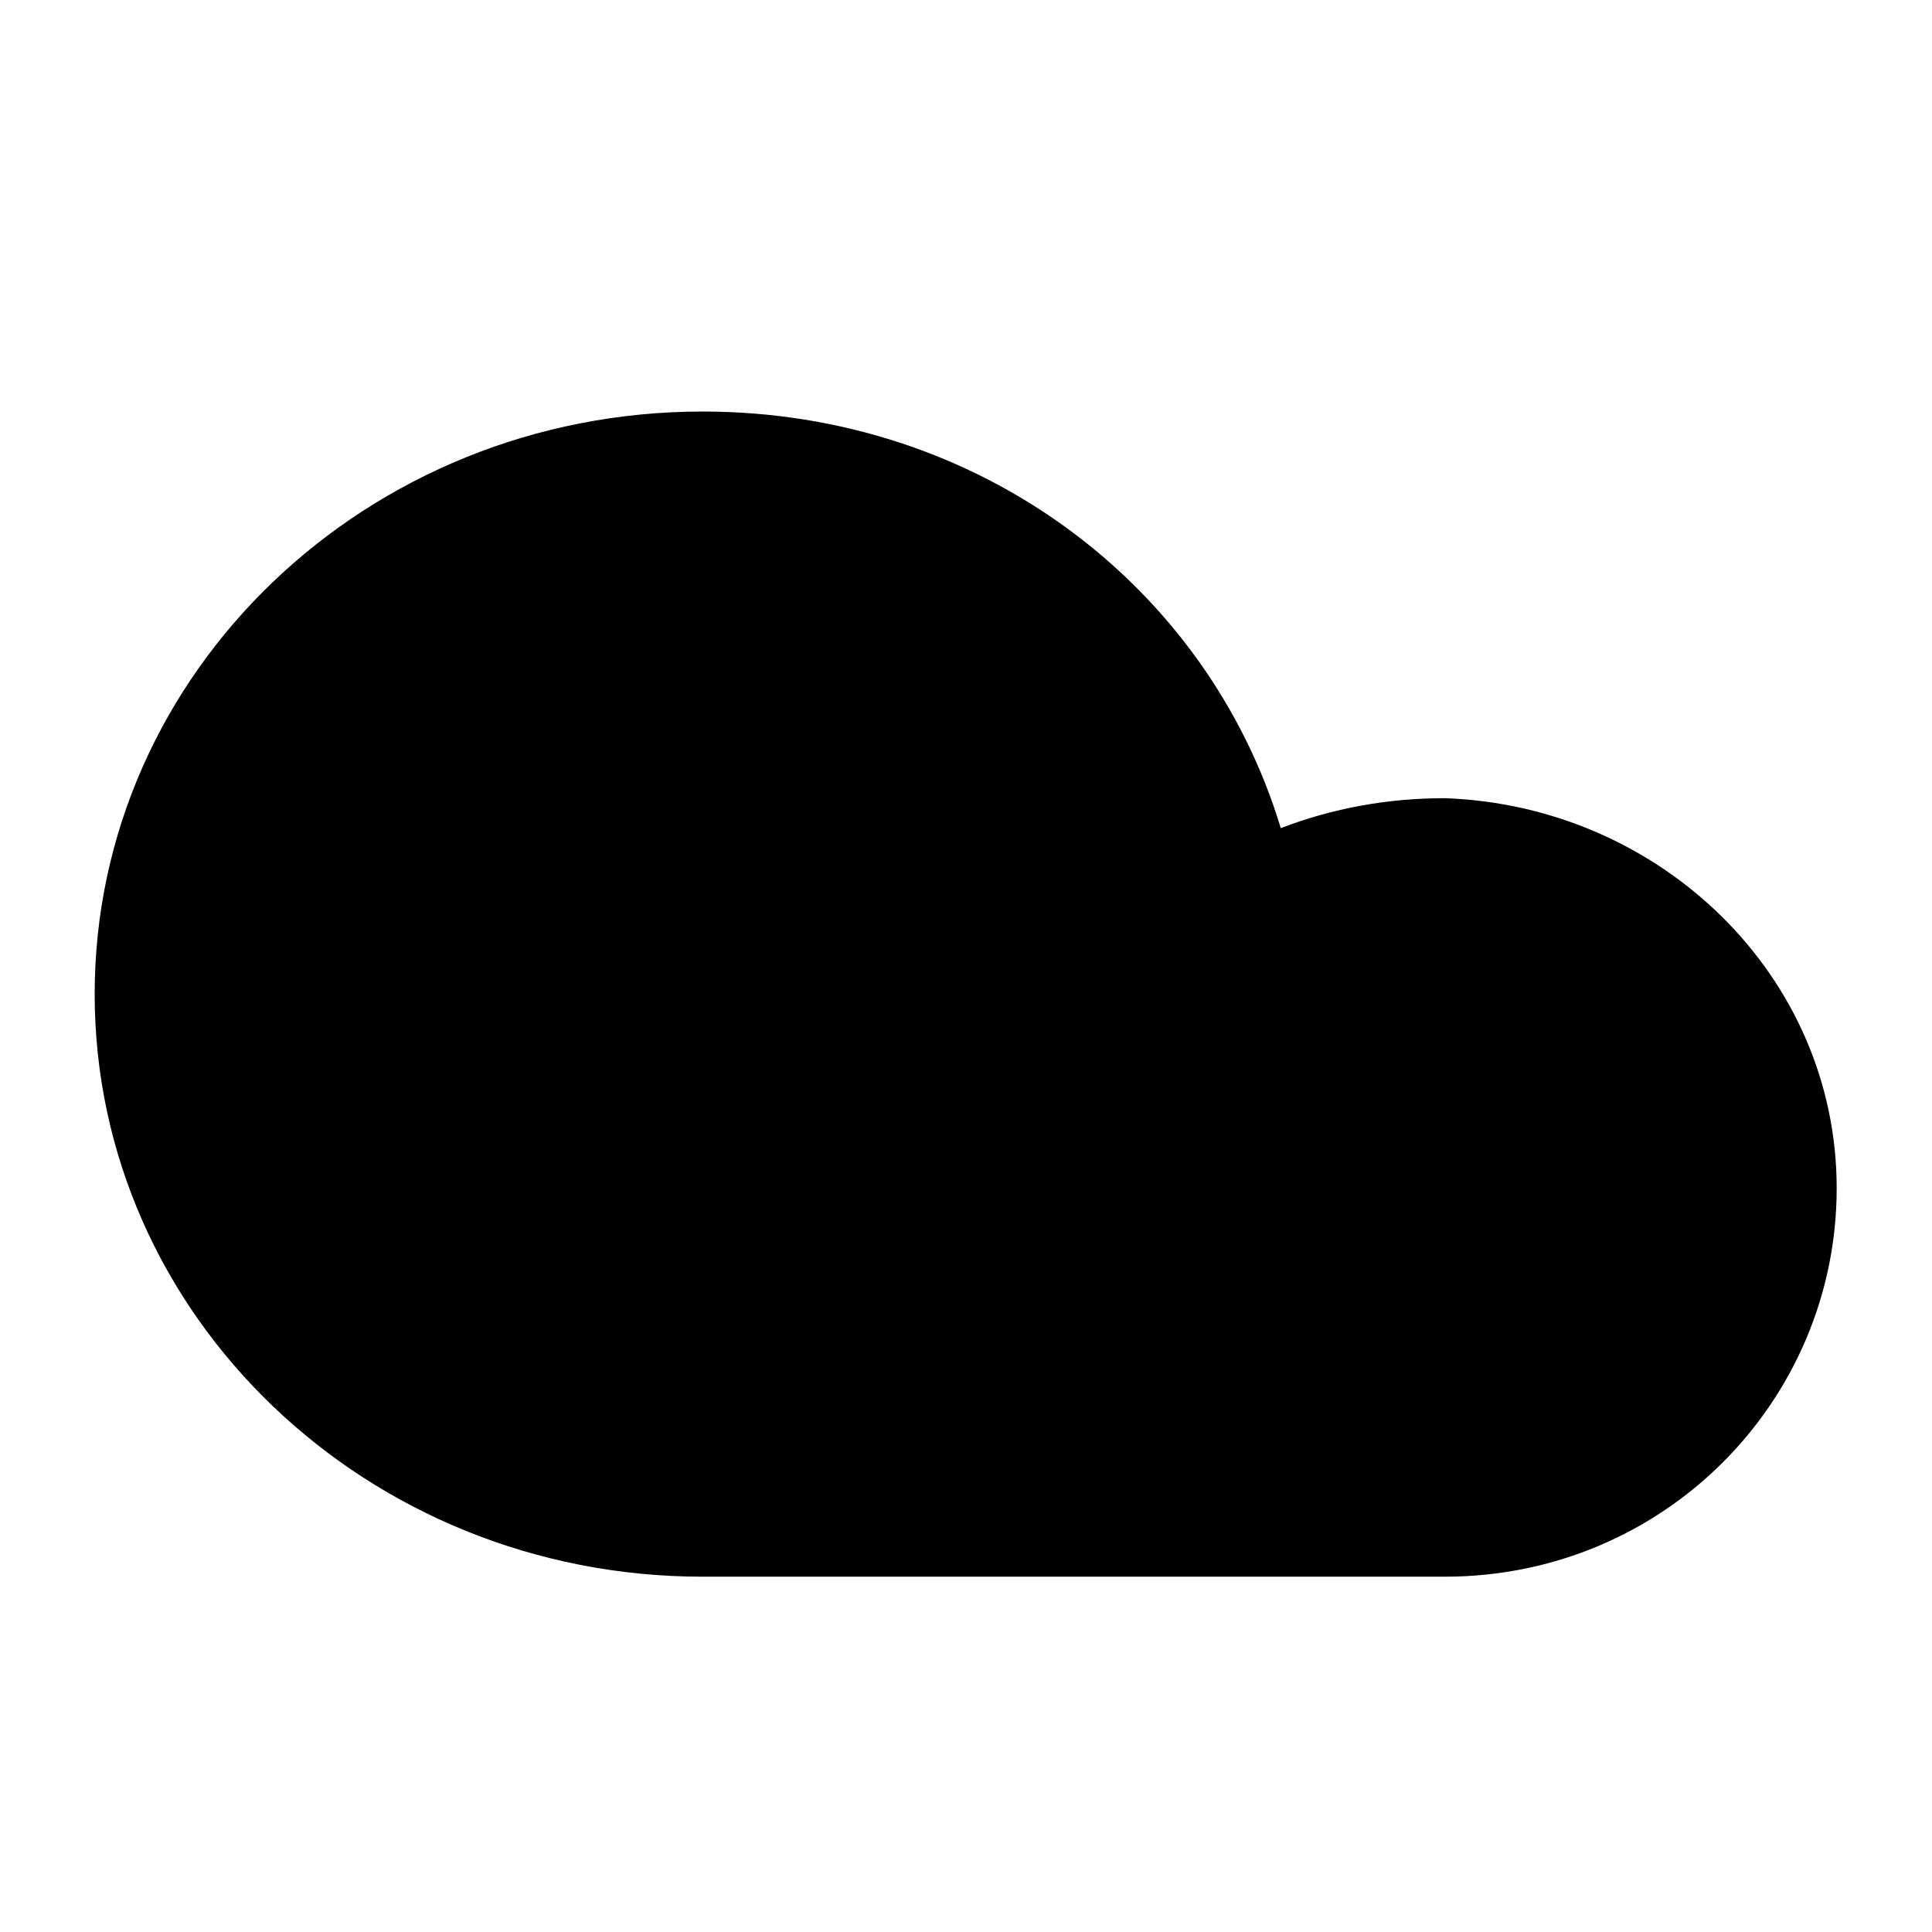
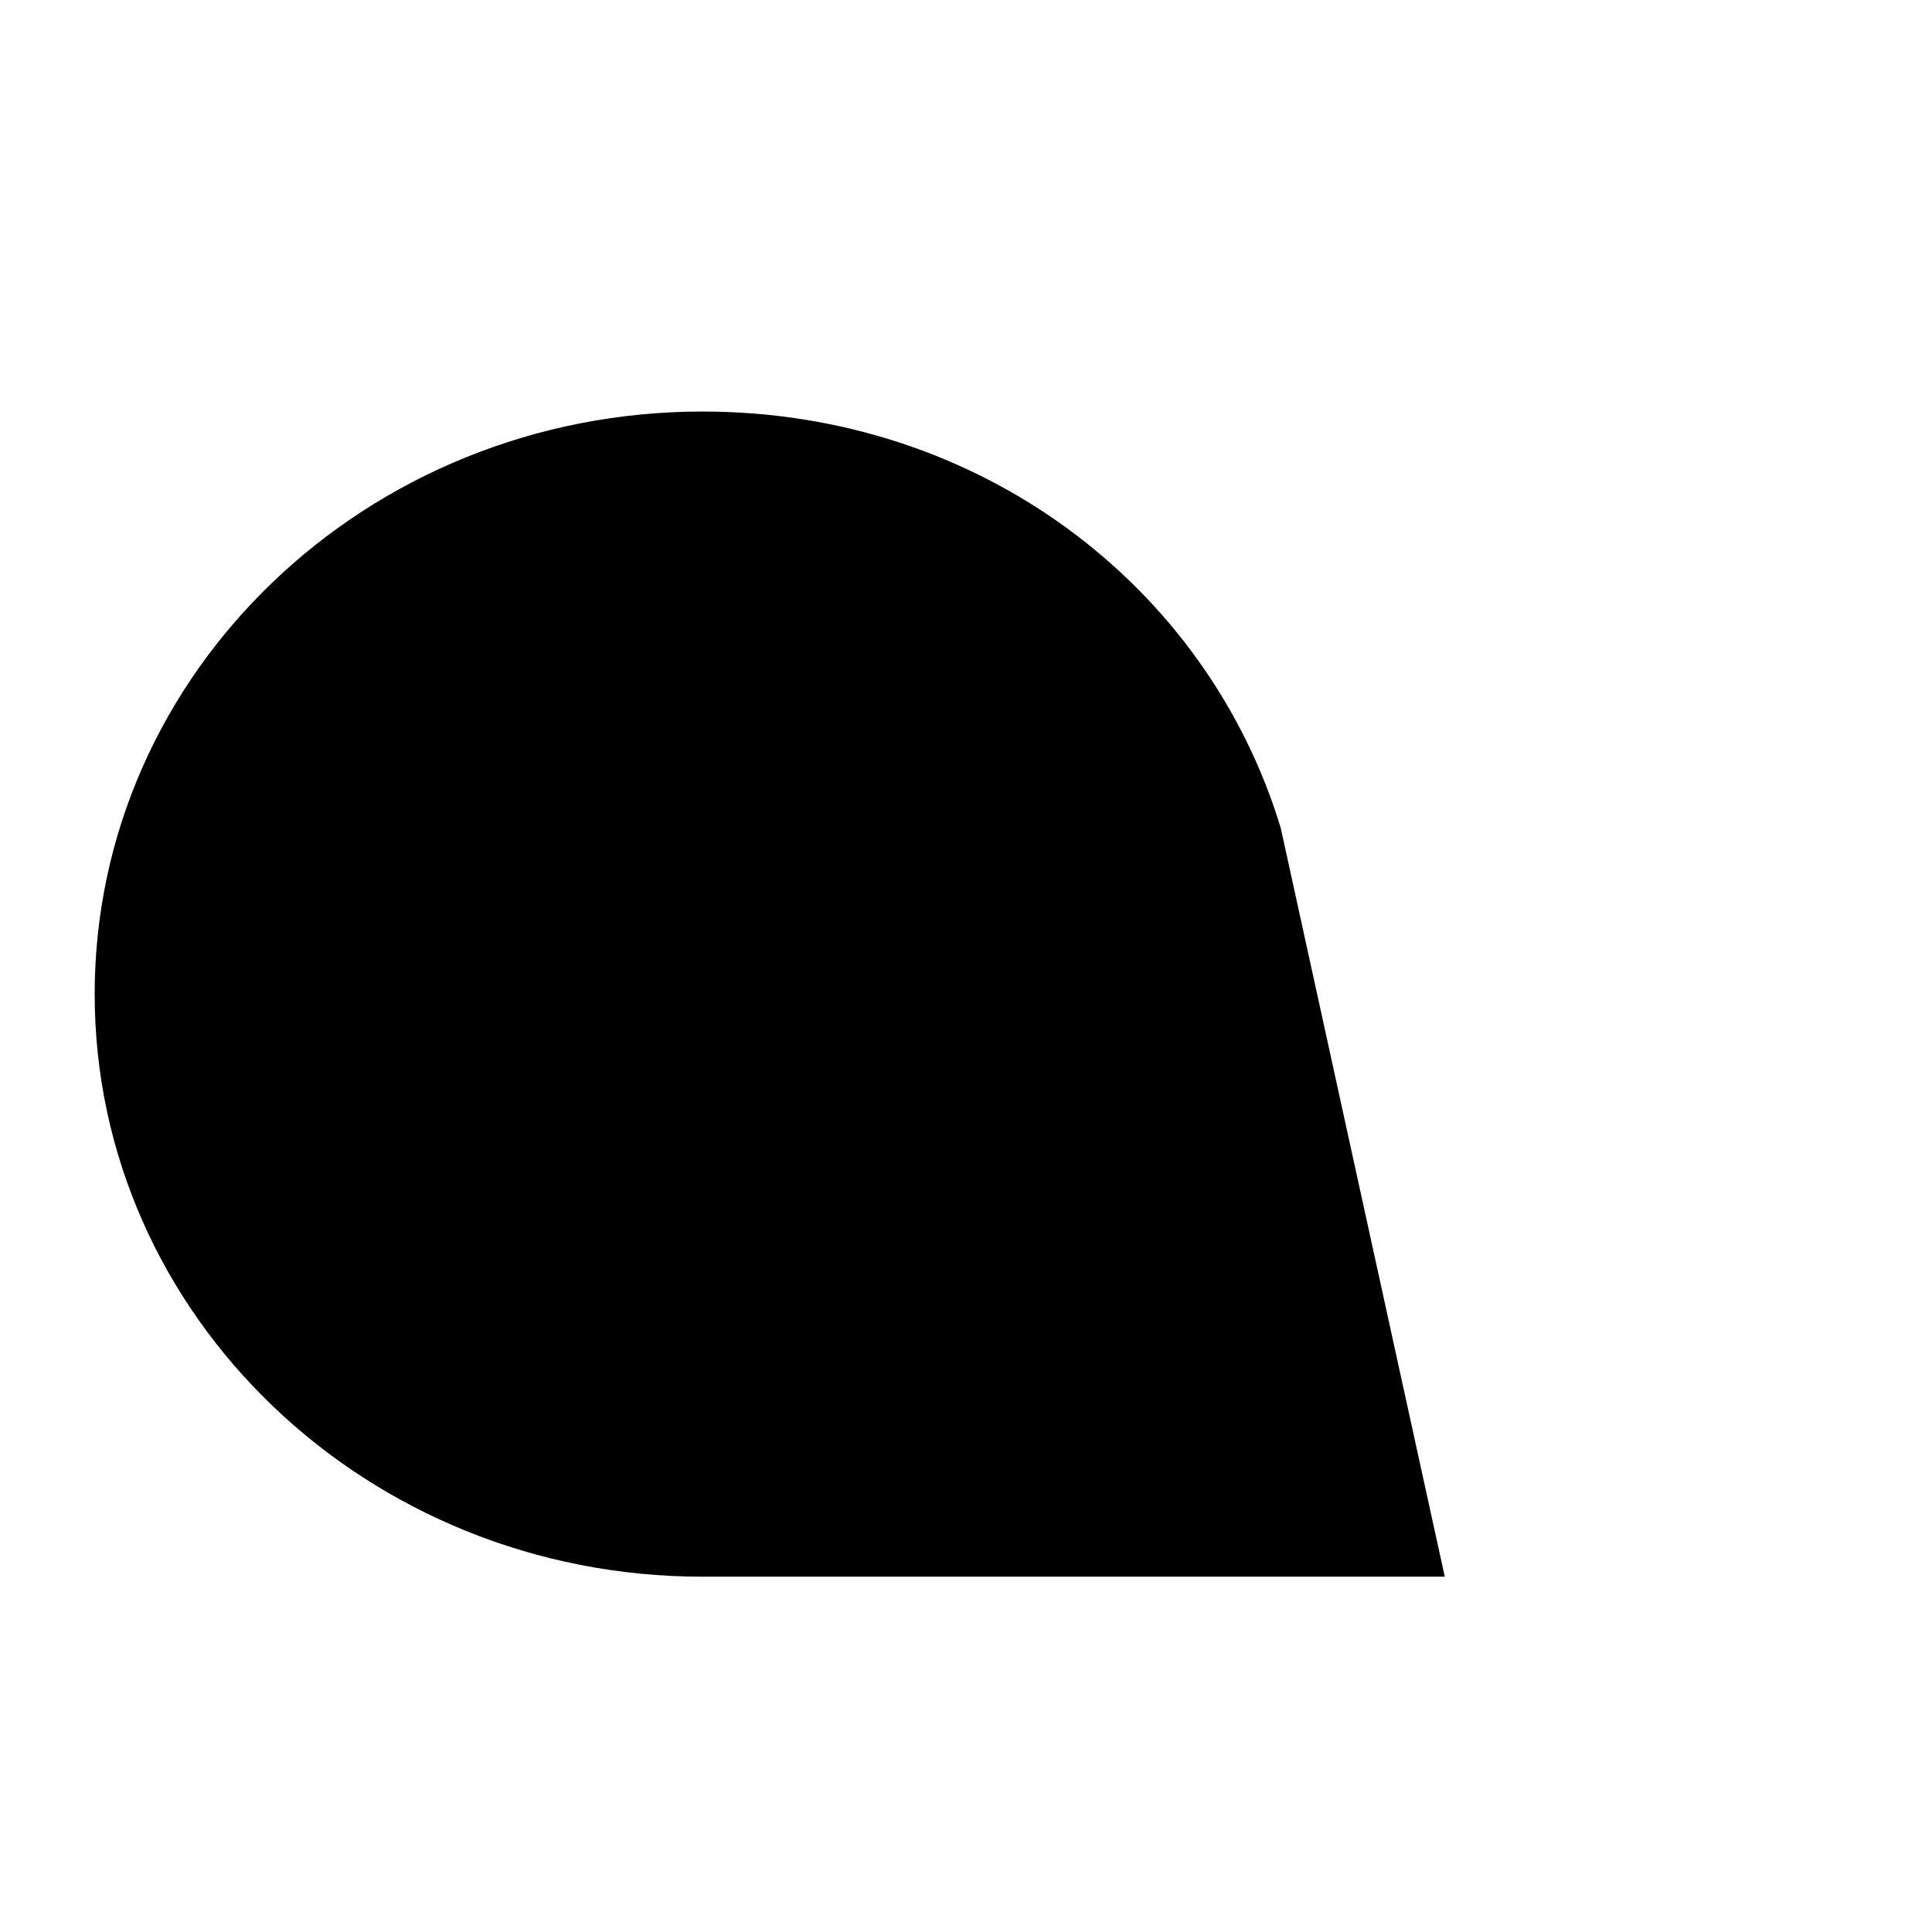
<svg xmlns="http://www.w3.org/2000/svg" fill="#000000" width="800px" height="800px" version="1.1" viewBox="144 144 512 512">
-   <path d="m483.42 363.46c-19.477-64.273-79.879-110.4-153.23-110.4-88.973 0-161.1 69.121-161.1 154.39 0 85.266 72.129 154.39 161.1 154.39h153.23 43.461c58.207 0 103.86-46.664 103.86-102.95 0-56.289-46.703-101.36-103.86-103.36-15.18 0-29.668 2.648-43.461 7.938z" fill-rule="evenodd" />
+   <path d="m483.42 363.46c-19.477-64.273-79.879-110.4-153.23-110.4-88.973 0-161.1 69.121-161.1 154.39 0 85.266 72.129 154.39 161.1 154.39h153.23 43.461z" fill-rule="evenodd" />
</svg>